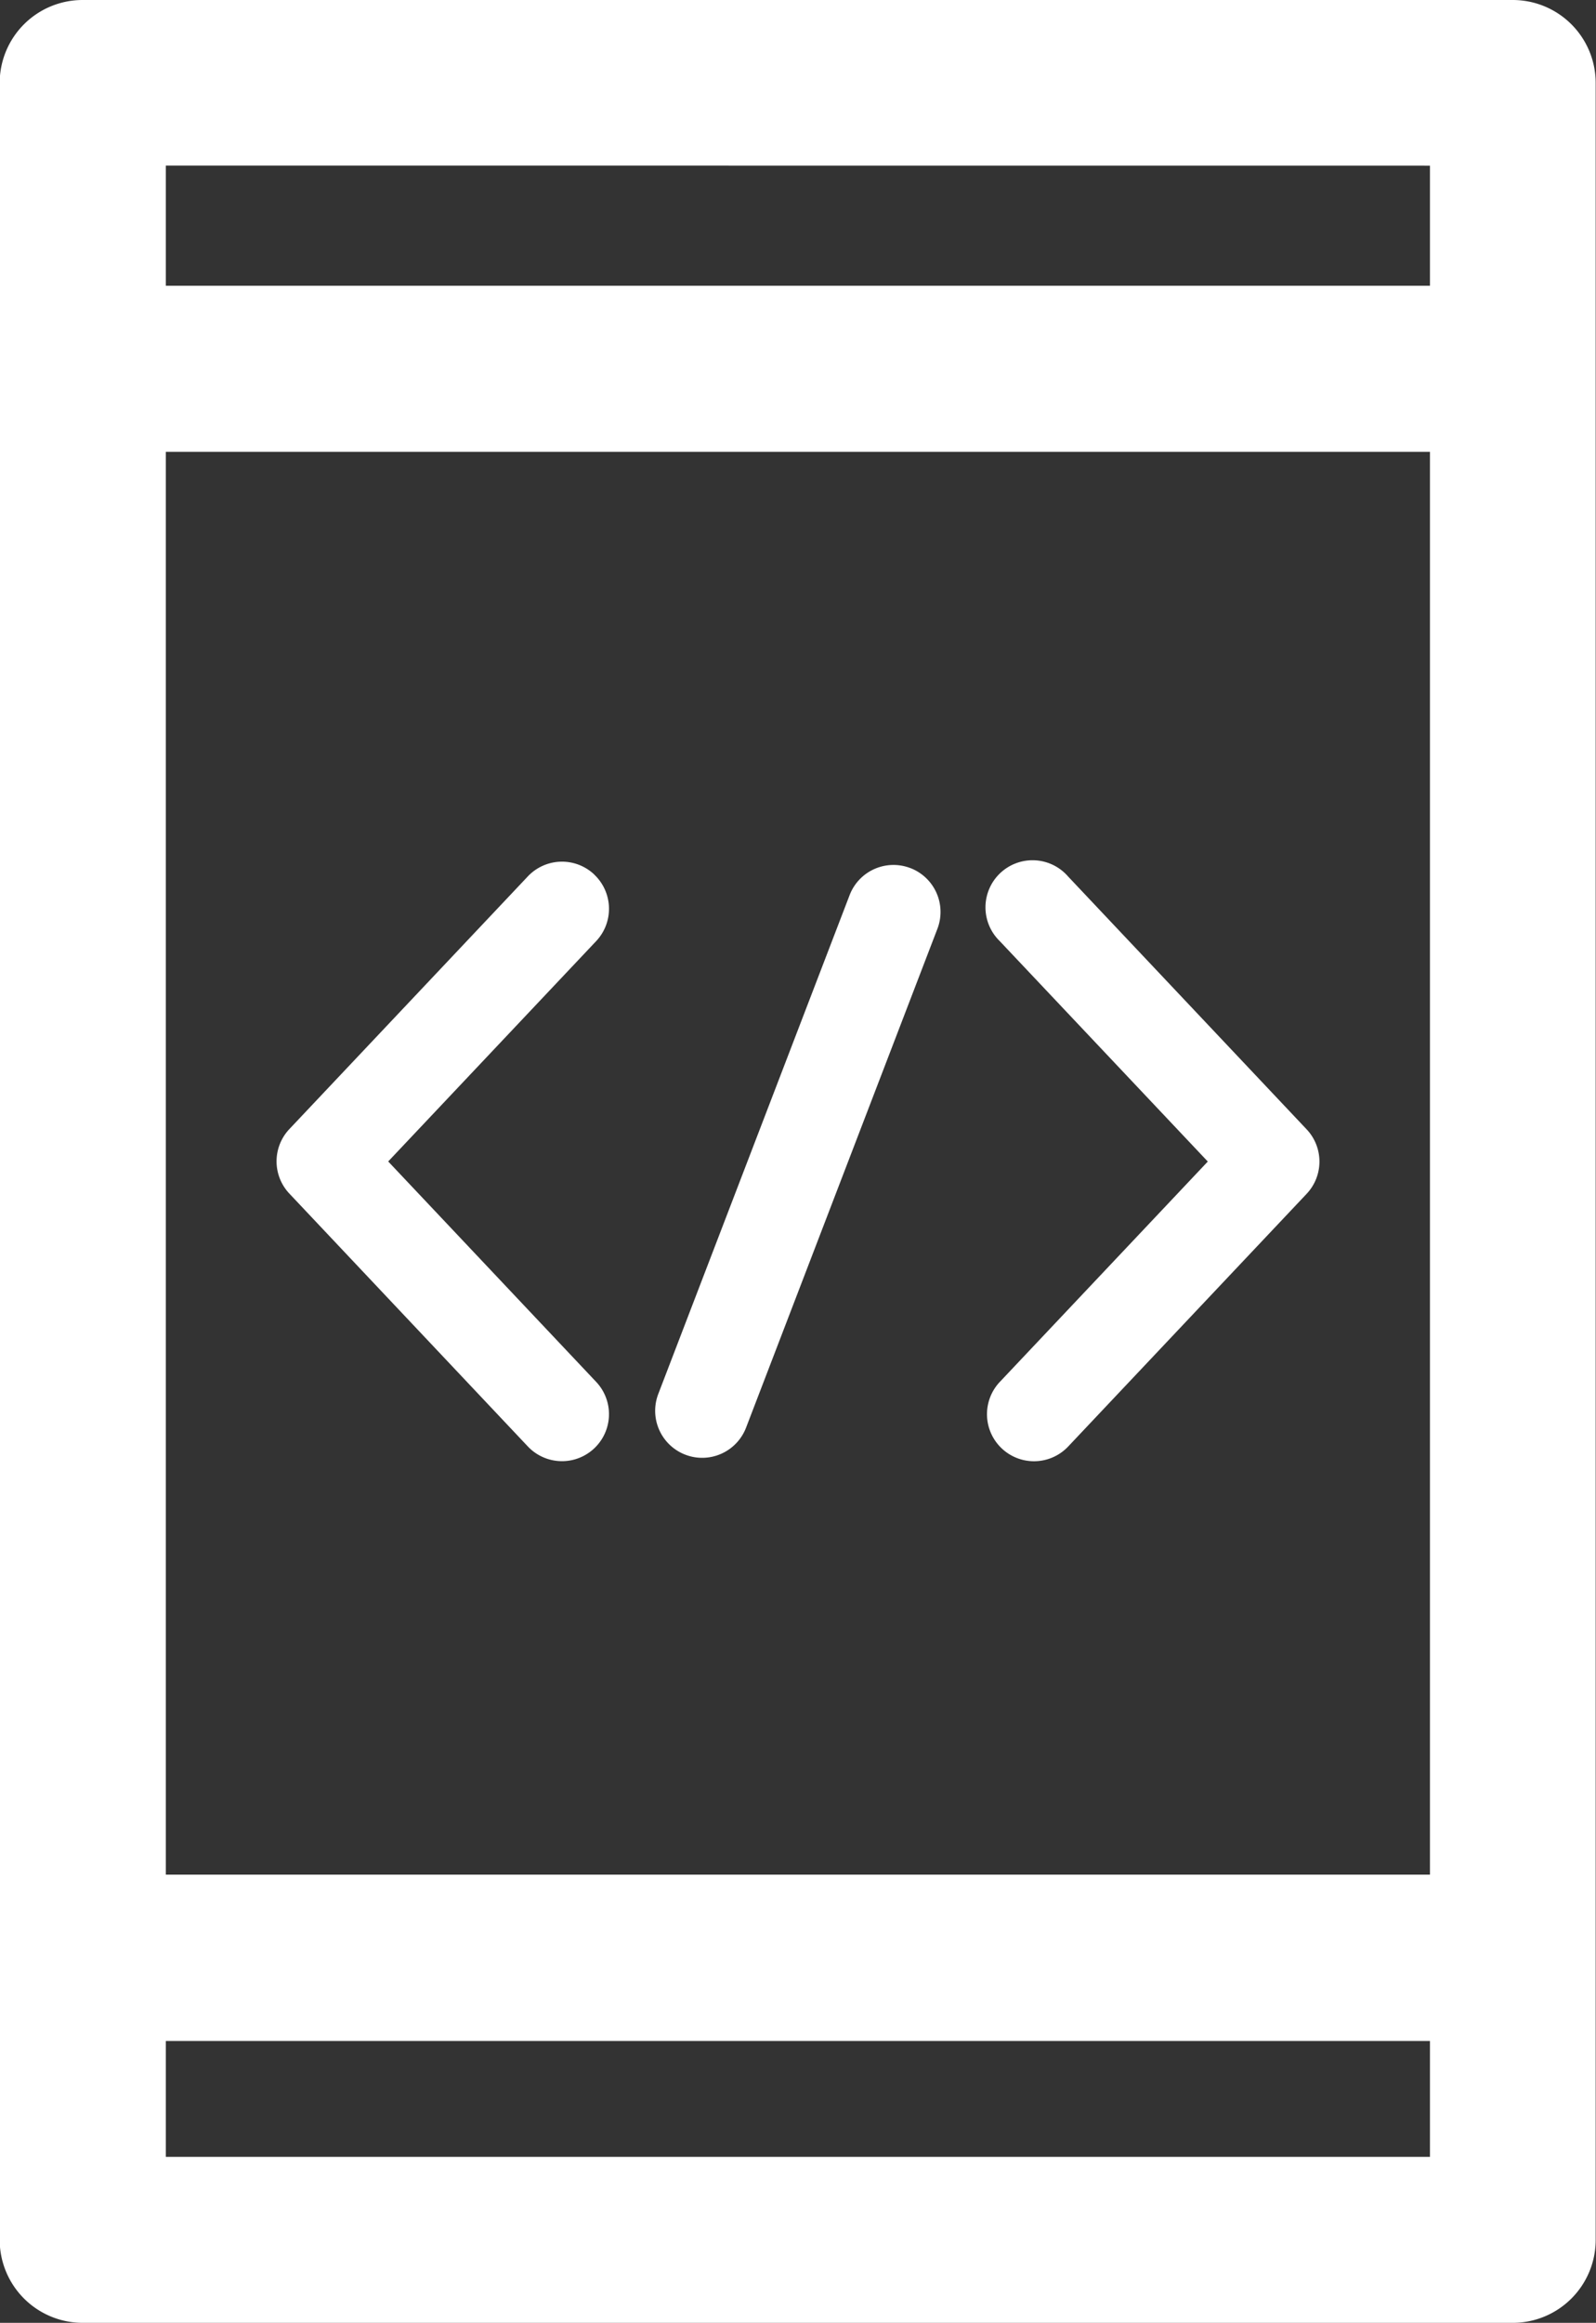
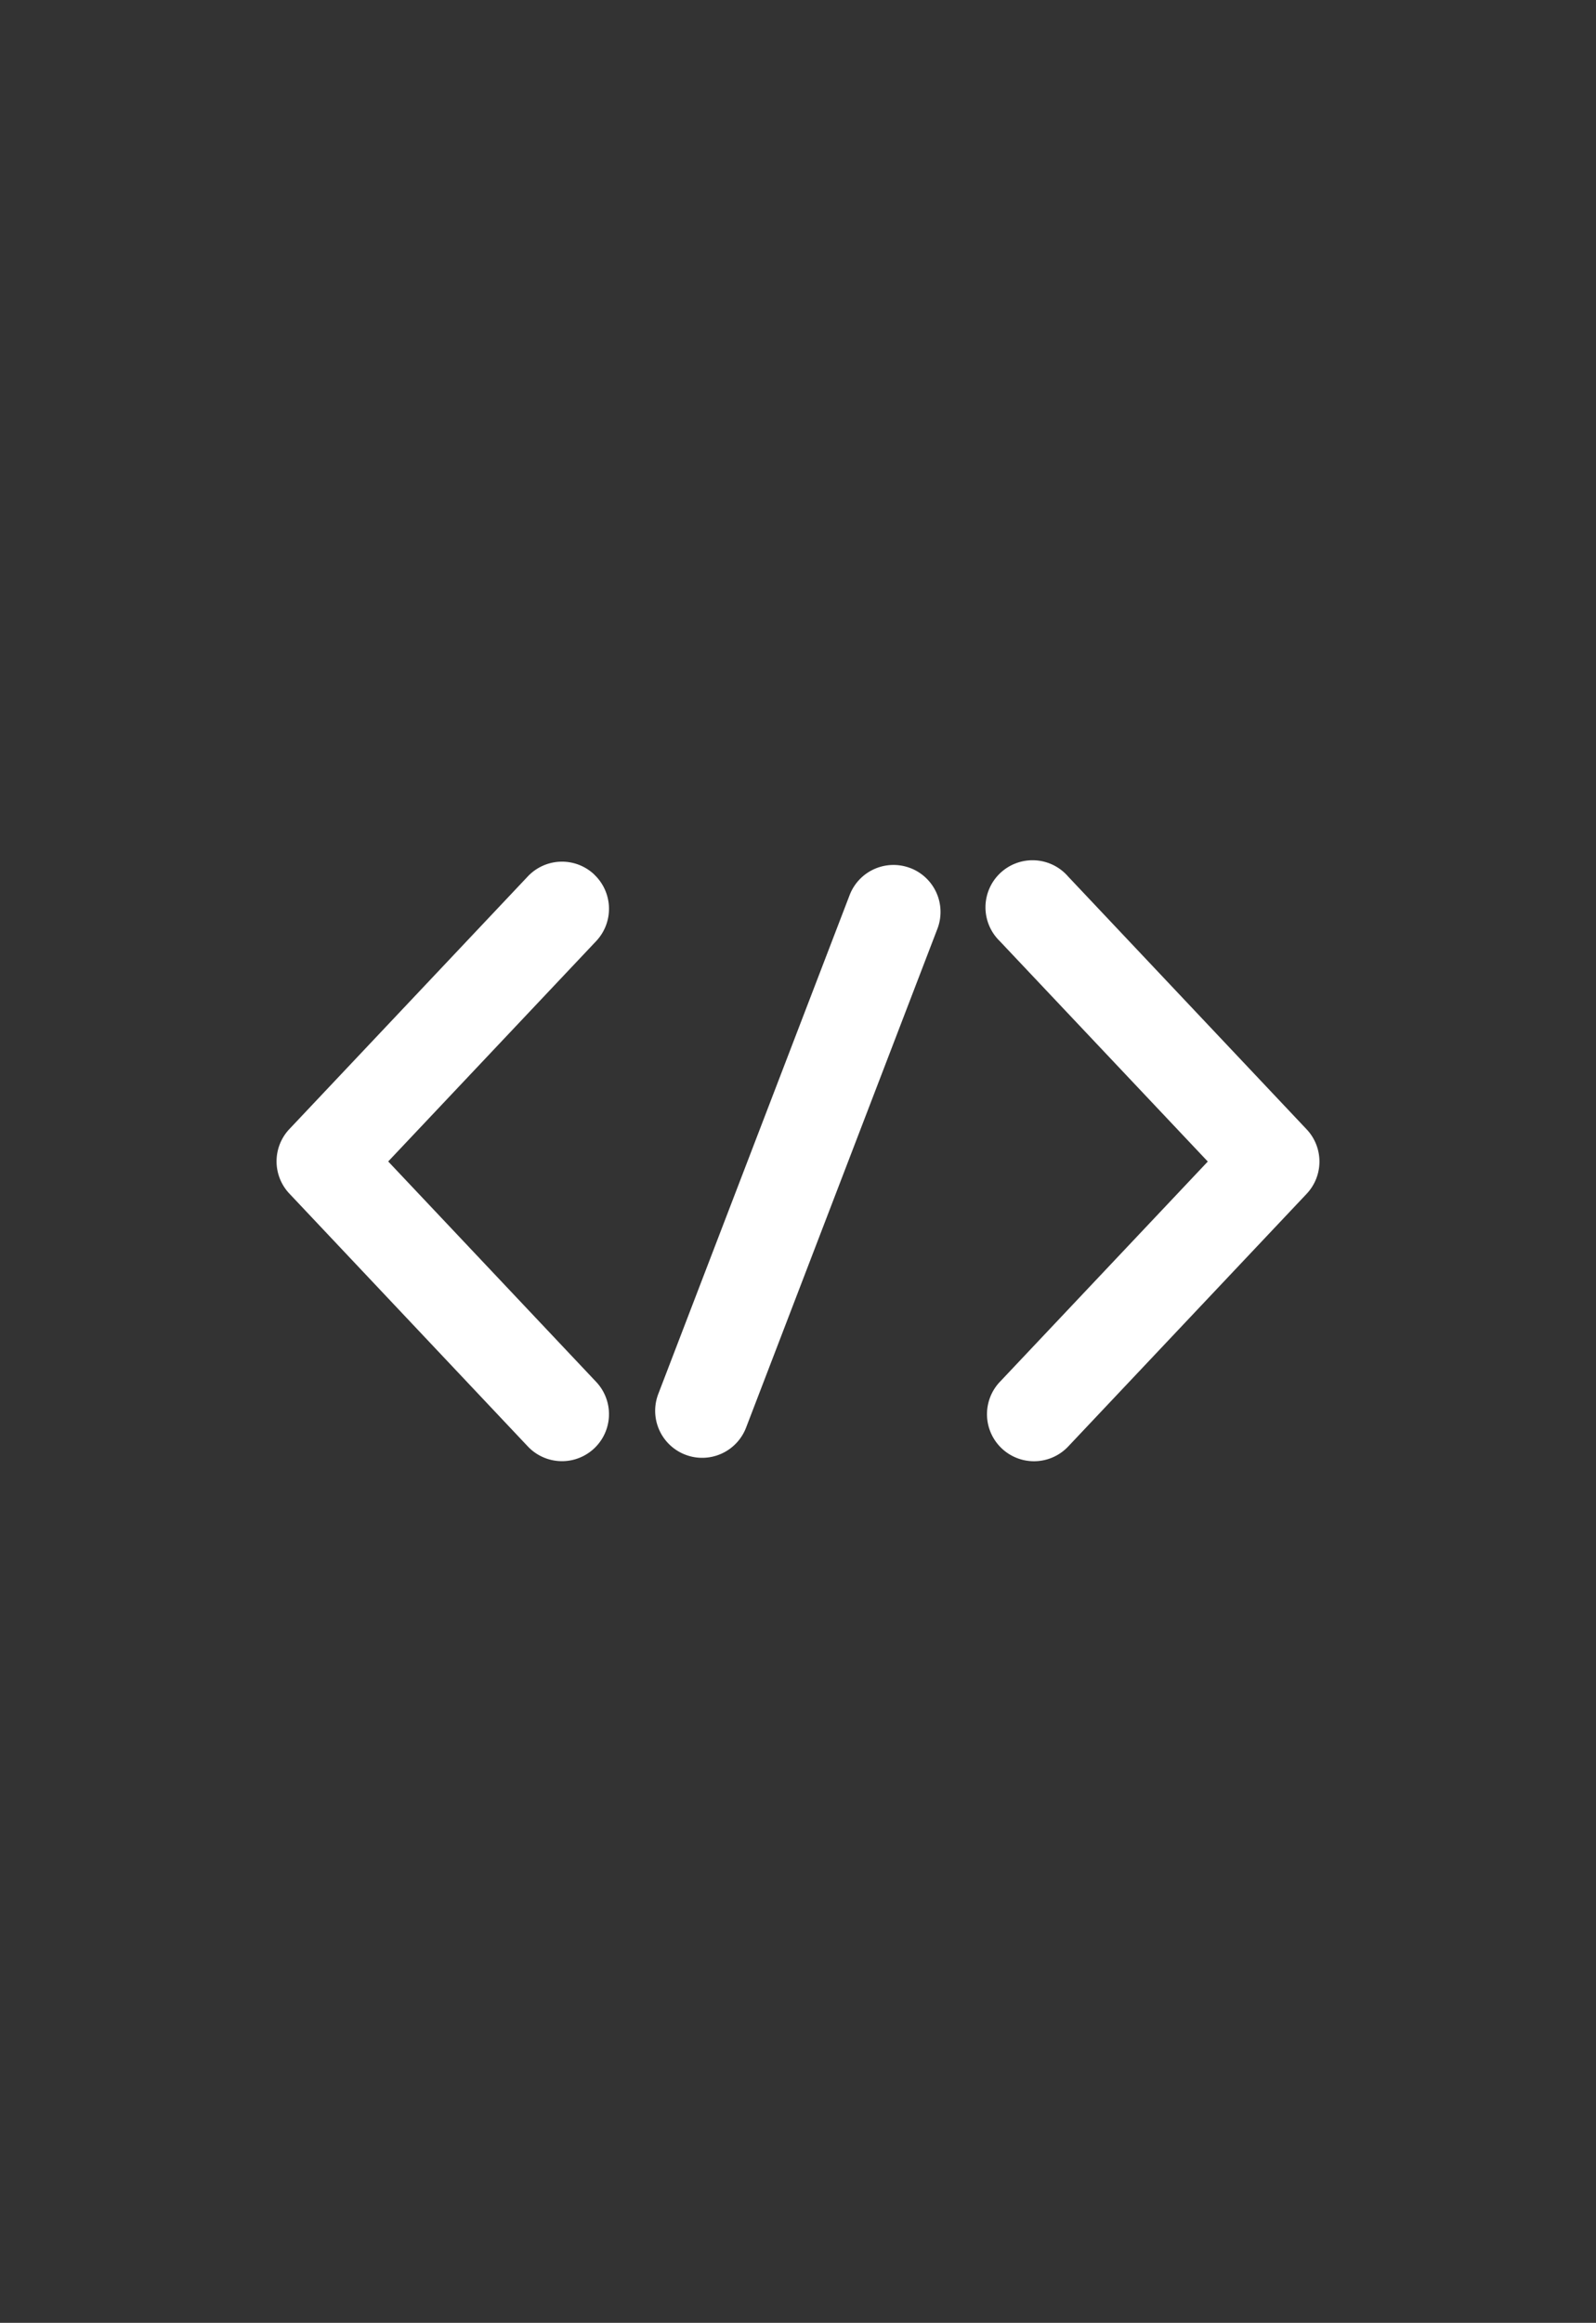
<svg xmlns="http://www.w3.org/2000/svg" width="20.145" height="29.305" viewBox="0 0 20.145 29.305">
  <rect x="0" y="0" width="20.145" height="29.305" fill="#333333" stroke="none" />
  <g id="Group_105328" data-name="Group 105328" transform="translate(-2957.664 -1752.12)">
    <g id="Mobile_dating_apps" data-name="Mobile dating apps" transform="translate(162.057 837.025)">
-       <path id="Path_1730" data-name="Path 1730" d="M2814.7,915.095h-18.05a1.047,1.047,0,0,0-1.047,1.047v27.211a1.048,1.048,0,0,0,1.048,1.047h18.05a1.047,1.047,0,0,0,1.047-1.047V916.142a1.047,1.047,0,0,0-1.047-1.047Zm-17,5.7h15.956v17.95H2797.7Zm15.956-3.61V918.7H2797.7v-1.516ZM2797.7,942.306v-1.462h15.956v1.462Z" transform="translate(0)" fill="#fff" />
-     </g>
+       </g>
    <path id="Path_15006" data-name="Path 15006" d="M105.618,137.434a.593.593,0,0,0-.839.024l-3.009,3.187a.593.593,0,0,0,0,.815l3.009,3.189a.593.593,0,1,0,.863-.814l-2.625-2.781,2.625-2.78a.594.594,0,0,0-.024-.839Zm8.99,3.213-3.01-3.189a.594.594,0,1,0-.863.815l2.627,2.782-2.625,2.78a.593.593,0,1,0,.863.815l3.009-3.187a.593.593,0,0,0,0-.815Zm-5-3.294a.593.593,0,0,0-.767.341l-2.415,6.293a.593.593,0,1,0,1.108.425l2.415-6.293A.593.593,0,0,0,109.609,137.353Z" transform="translate(2859.547 1625.719)" fill="#fff" />
  </g>
</svg>